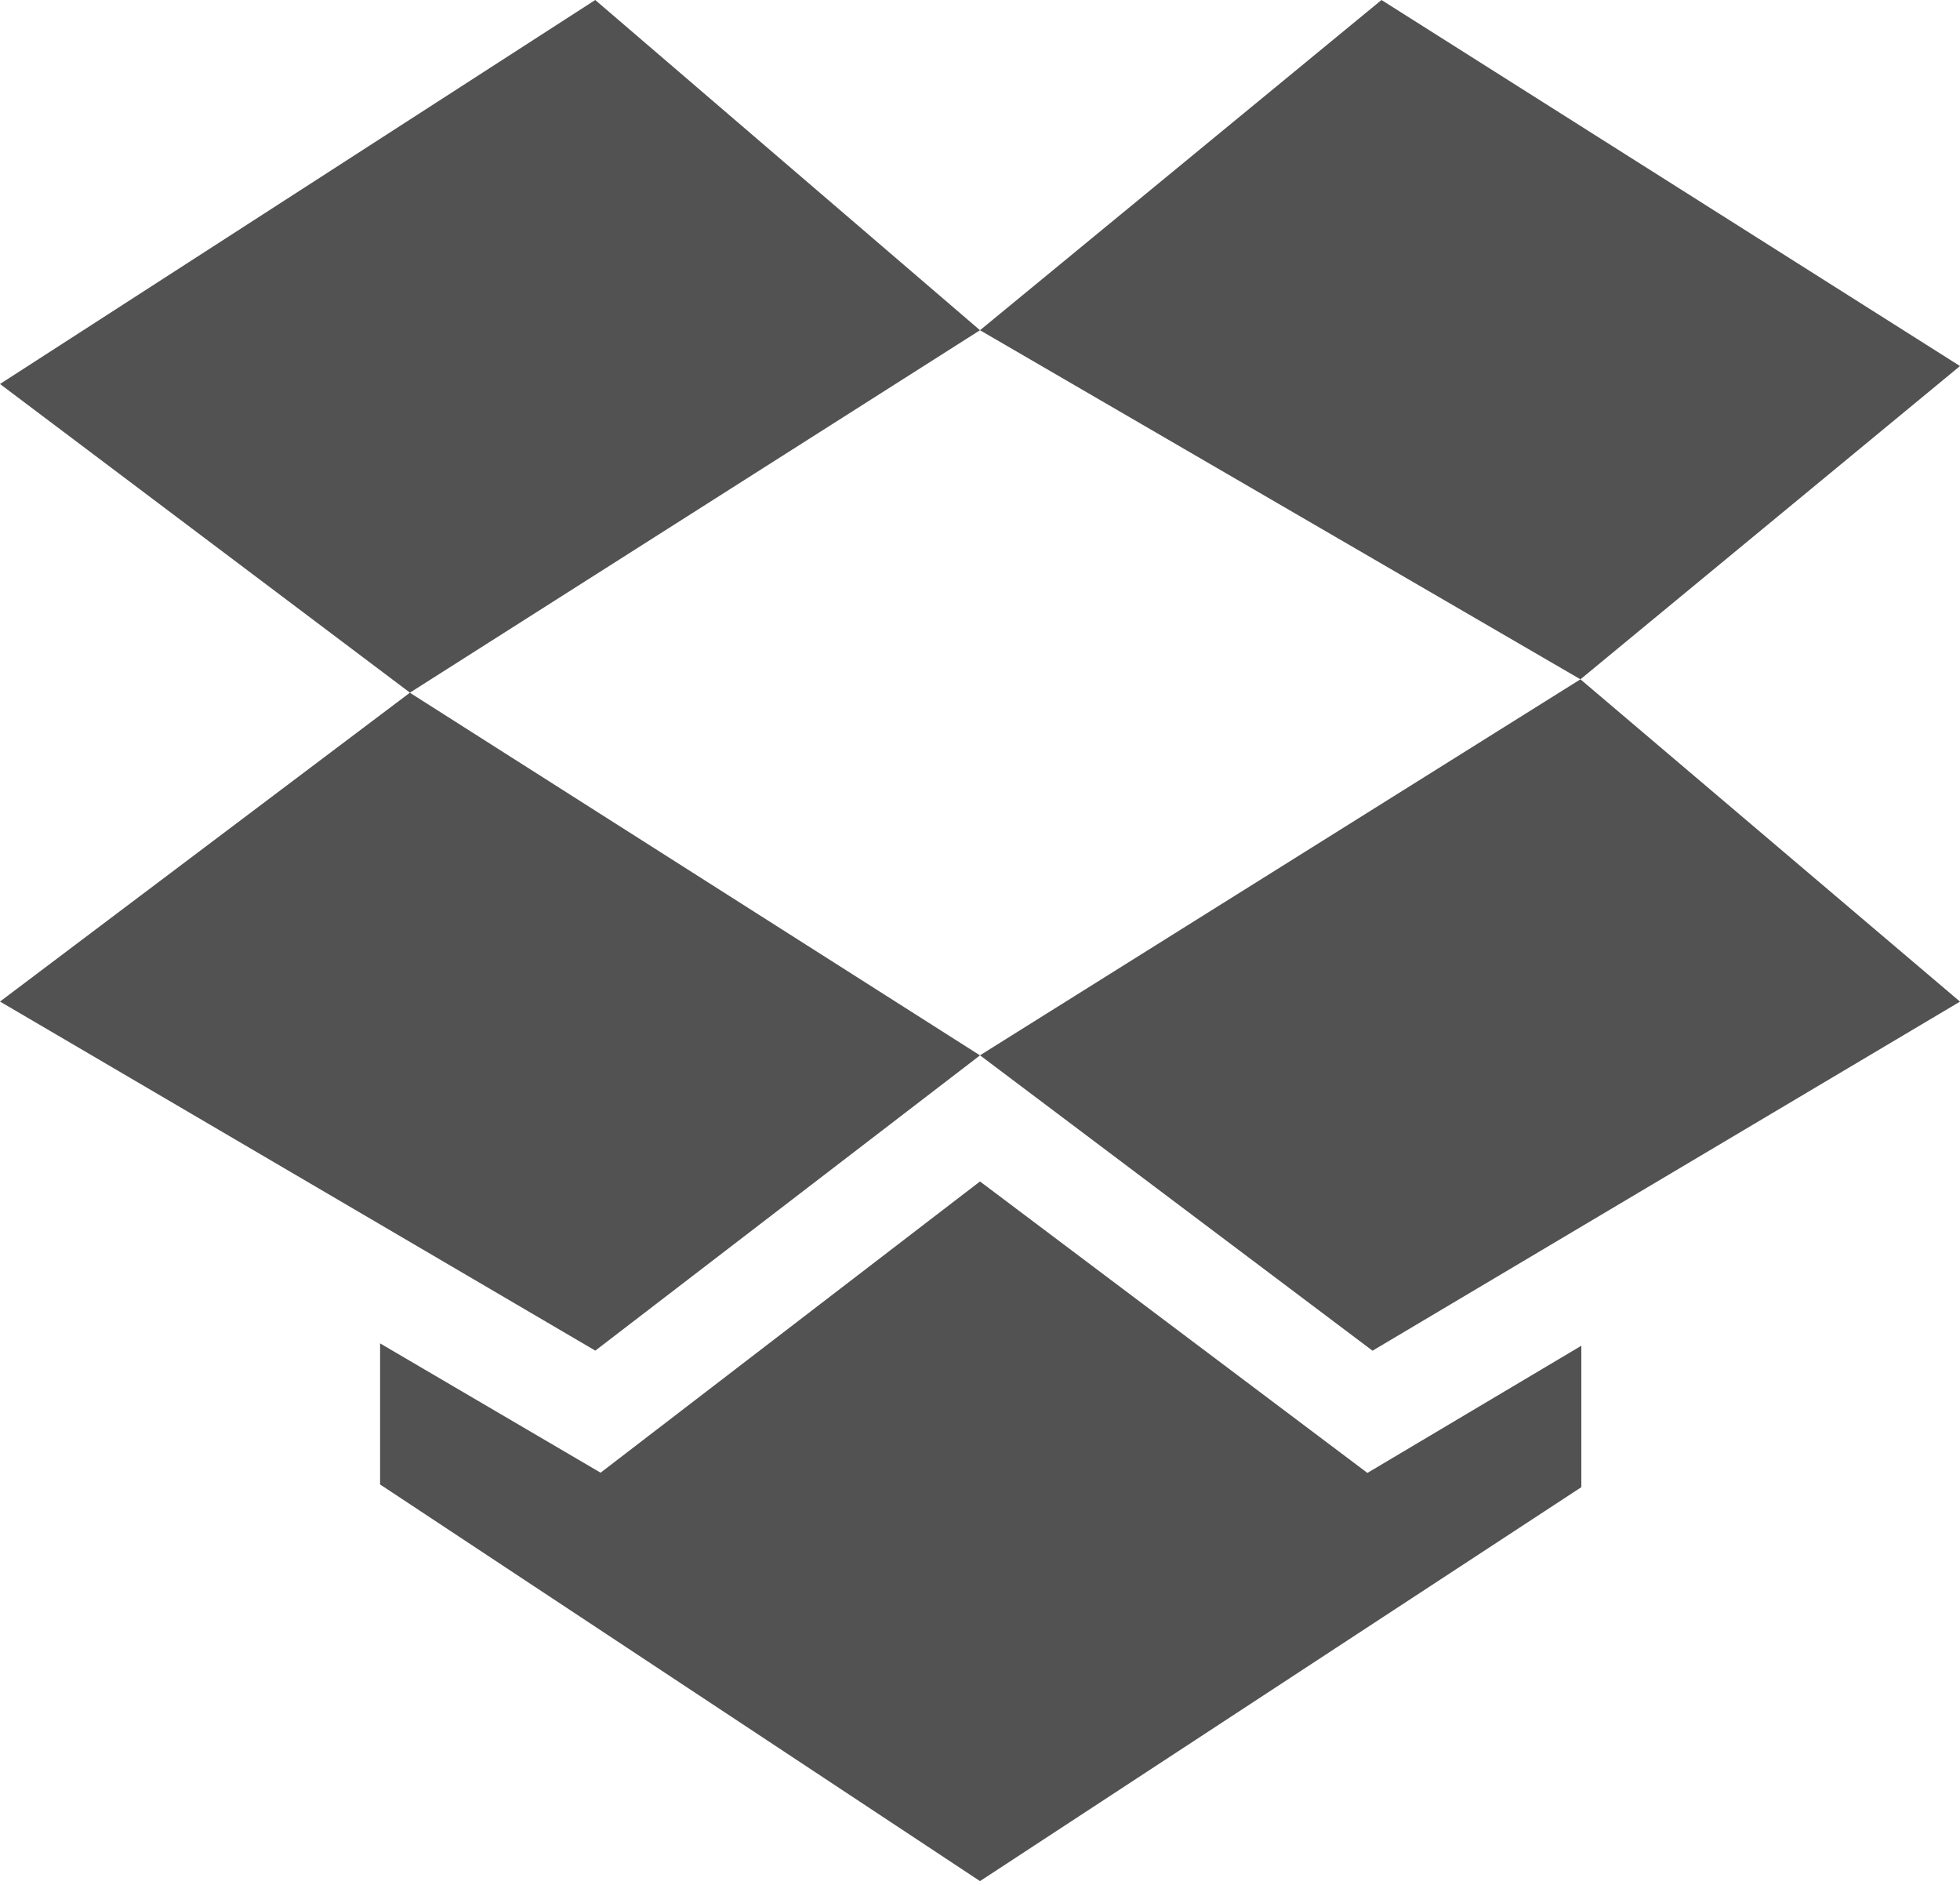
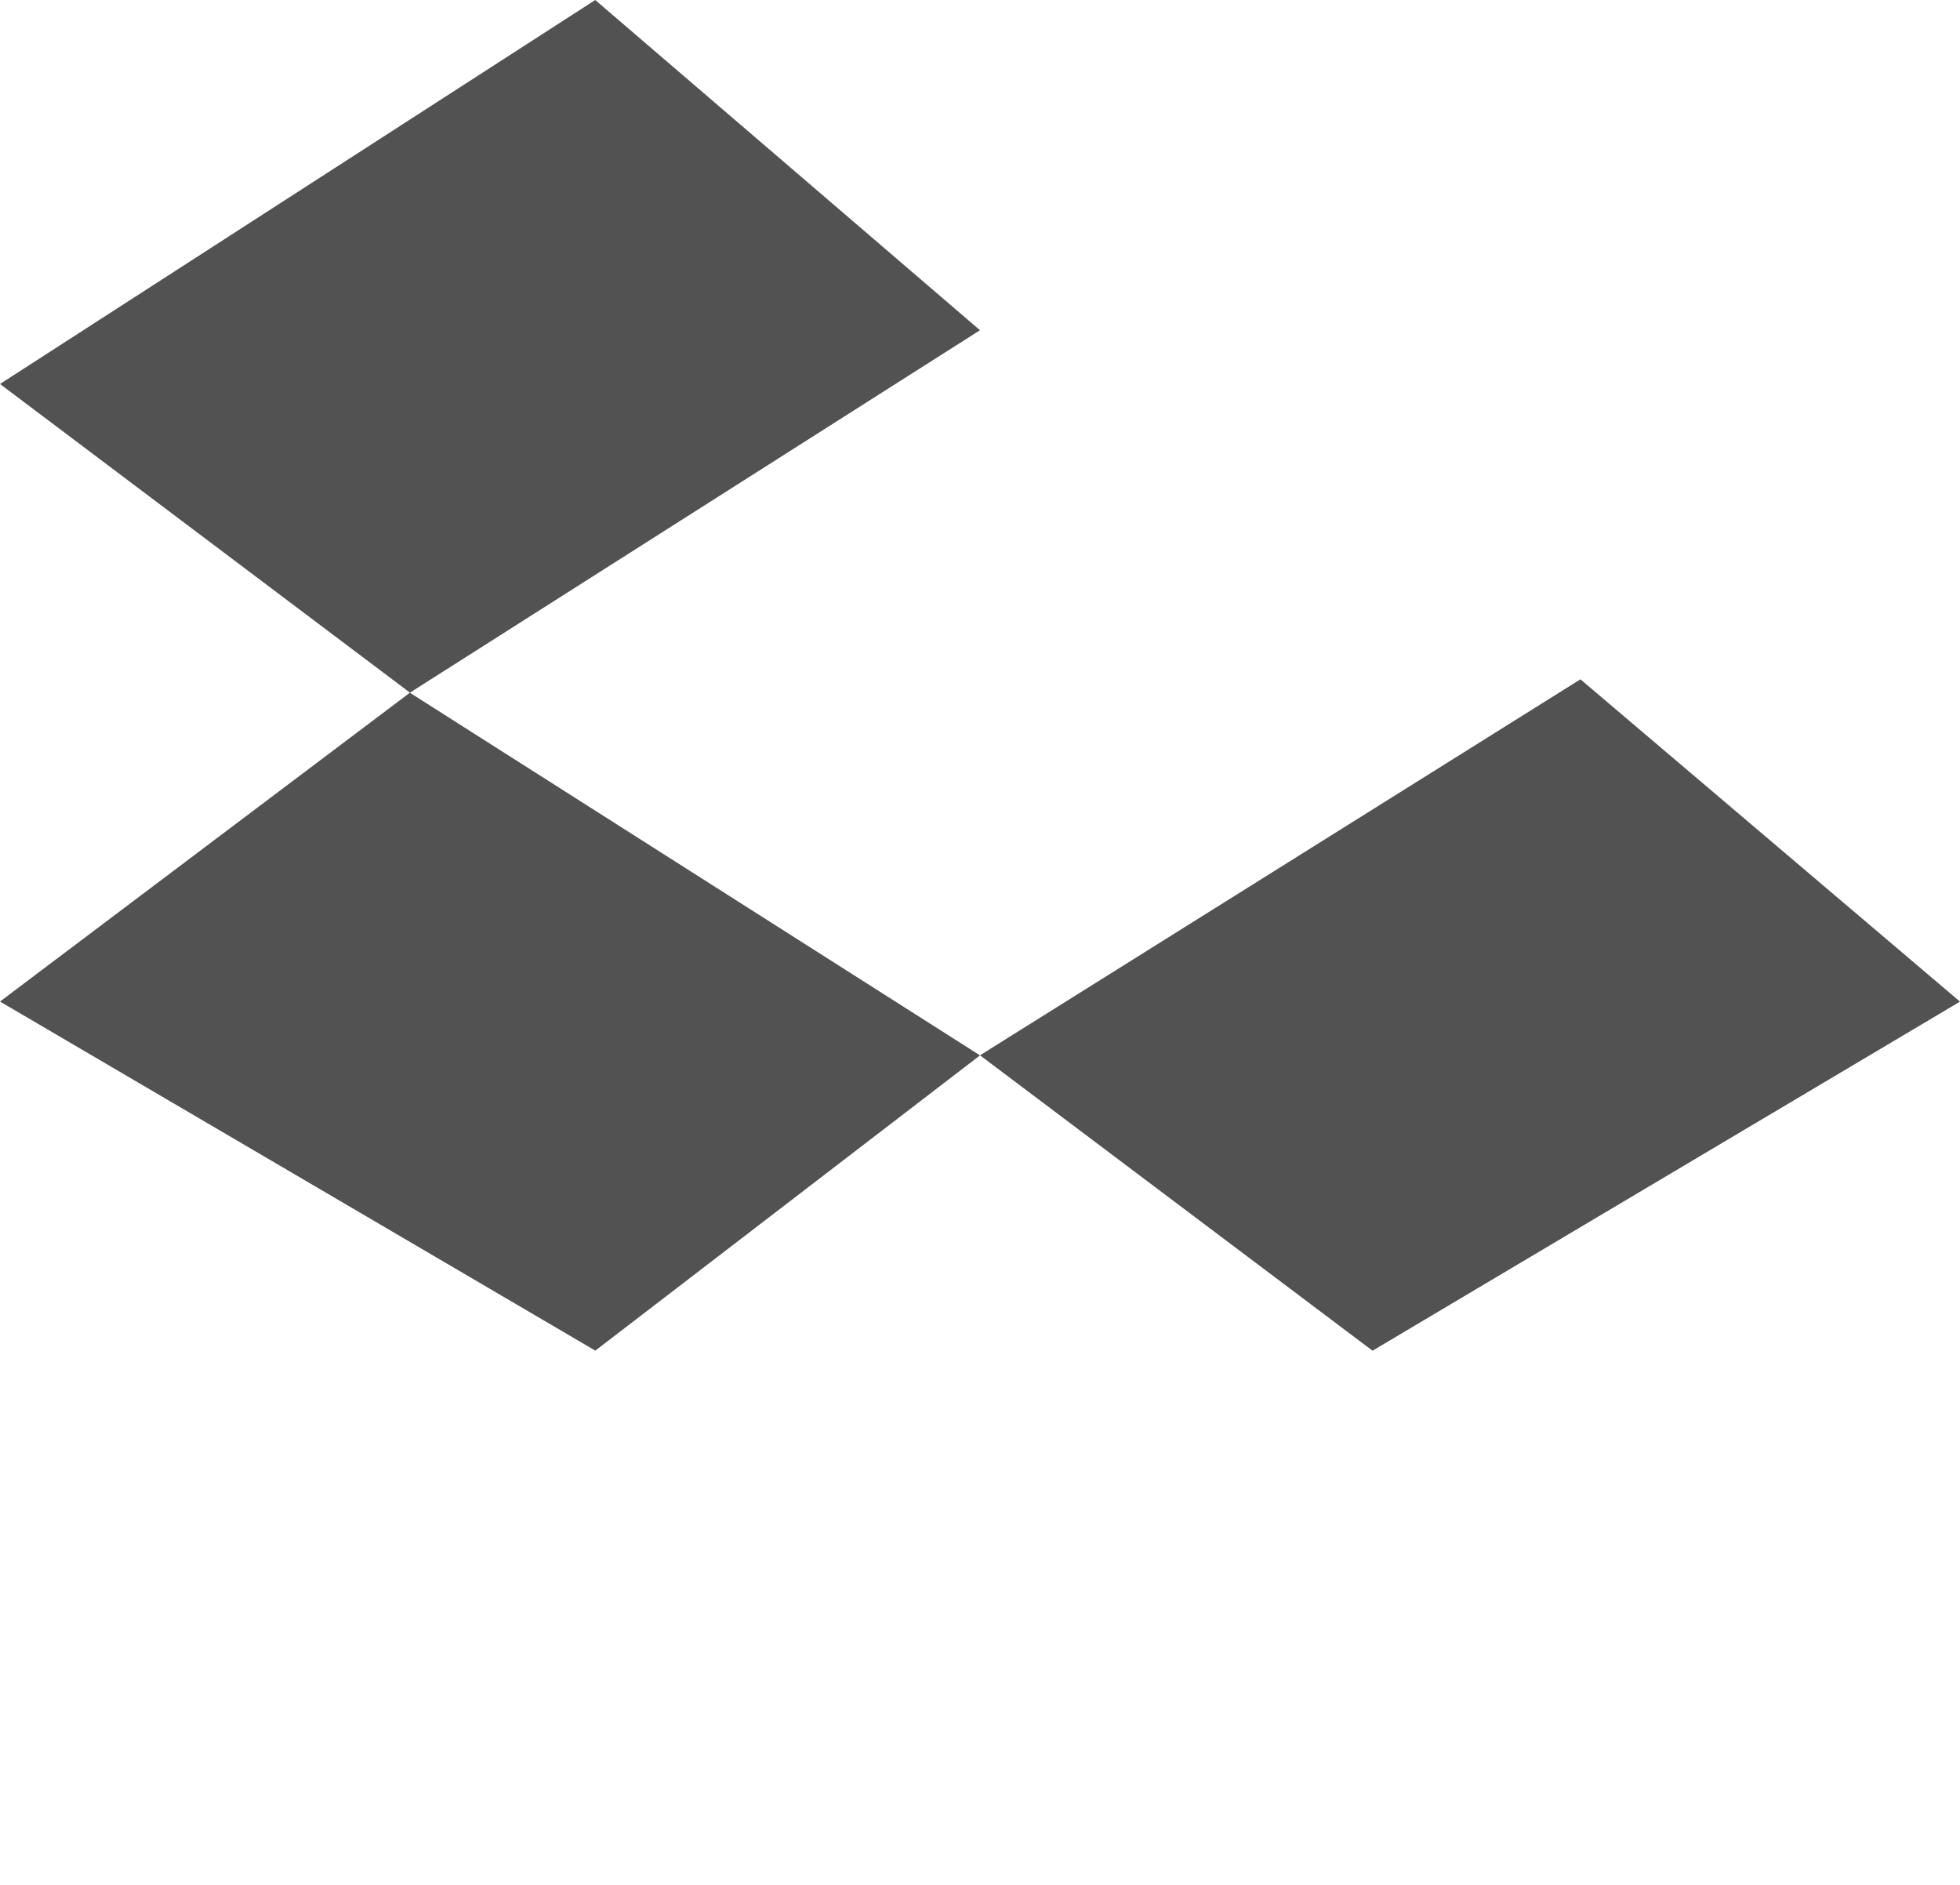
<svg xmlns="http://www.w3.org/2000/svg" viewBox="0 0 26 25" fill-rule="evenodd" clip-rule="evenodd" stroke-linejoin="round" stroke-miterlimit="1.41">
-   <path d="M18.139 19.536L13 15.67l-5.033 3.863-2.925-1.715v1.871L13 24.95l7.977-5.225v-1.876l-2.838 1.687zM26 4.855L18.326 0 13 4.38l7.965 4.63L26 4.855z" fill="#525252" fill-rule="nonzero" />
  <path d="M0 13.284l7.897 4.63L13 13.998l-7.563-4.81L0 13.284zM7.896 0L0 5.093l5.438 4.094L13 4.38 7.896 0zM13 13.997l5.207 3.918L26 13.285 20.965 9.01 13 13.997z" fill="#525252" fill-rule="nonzero" />
</svg>